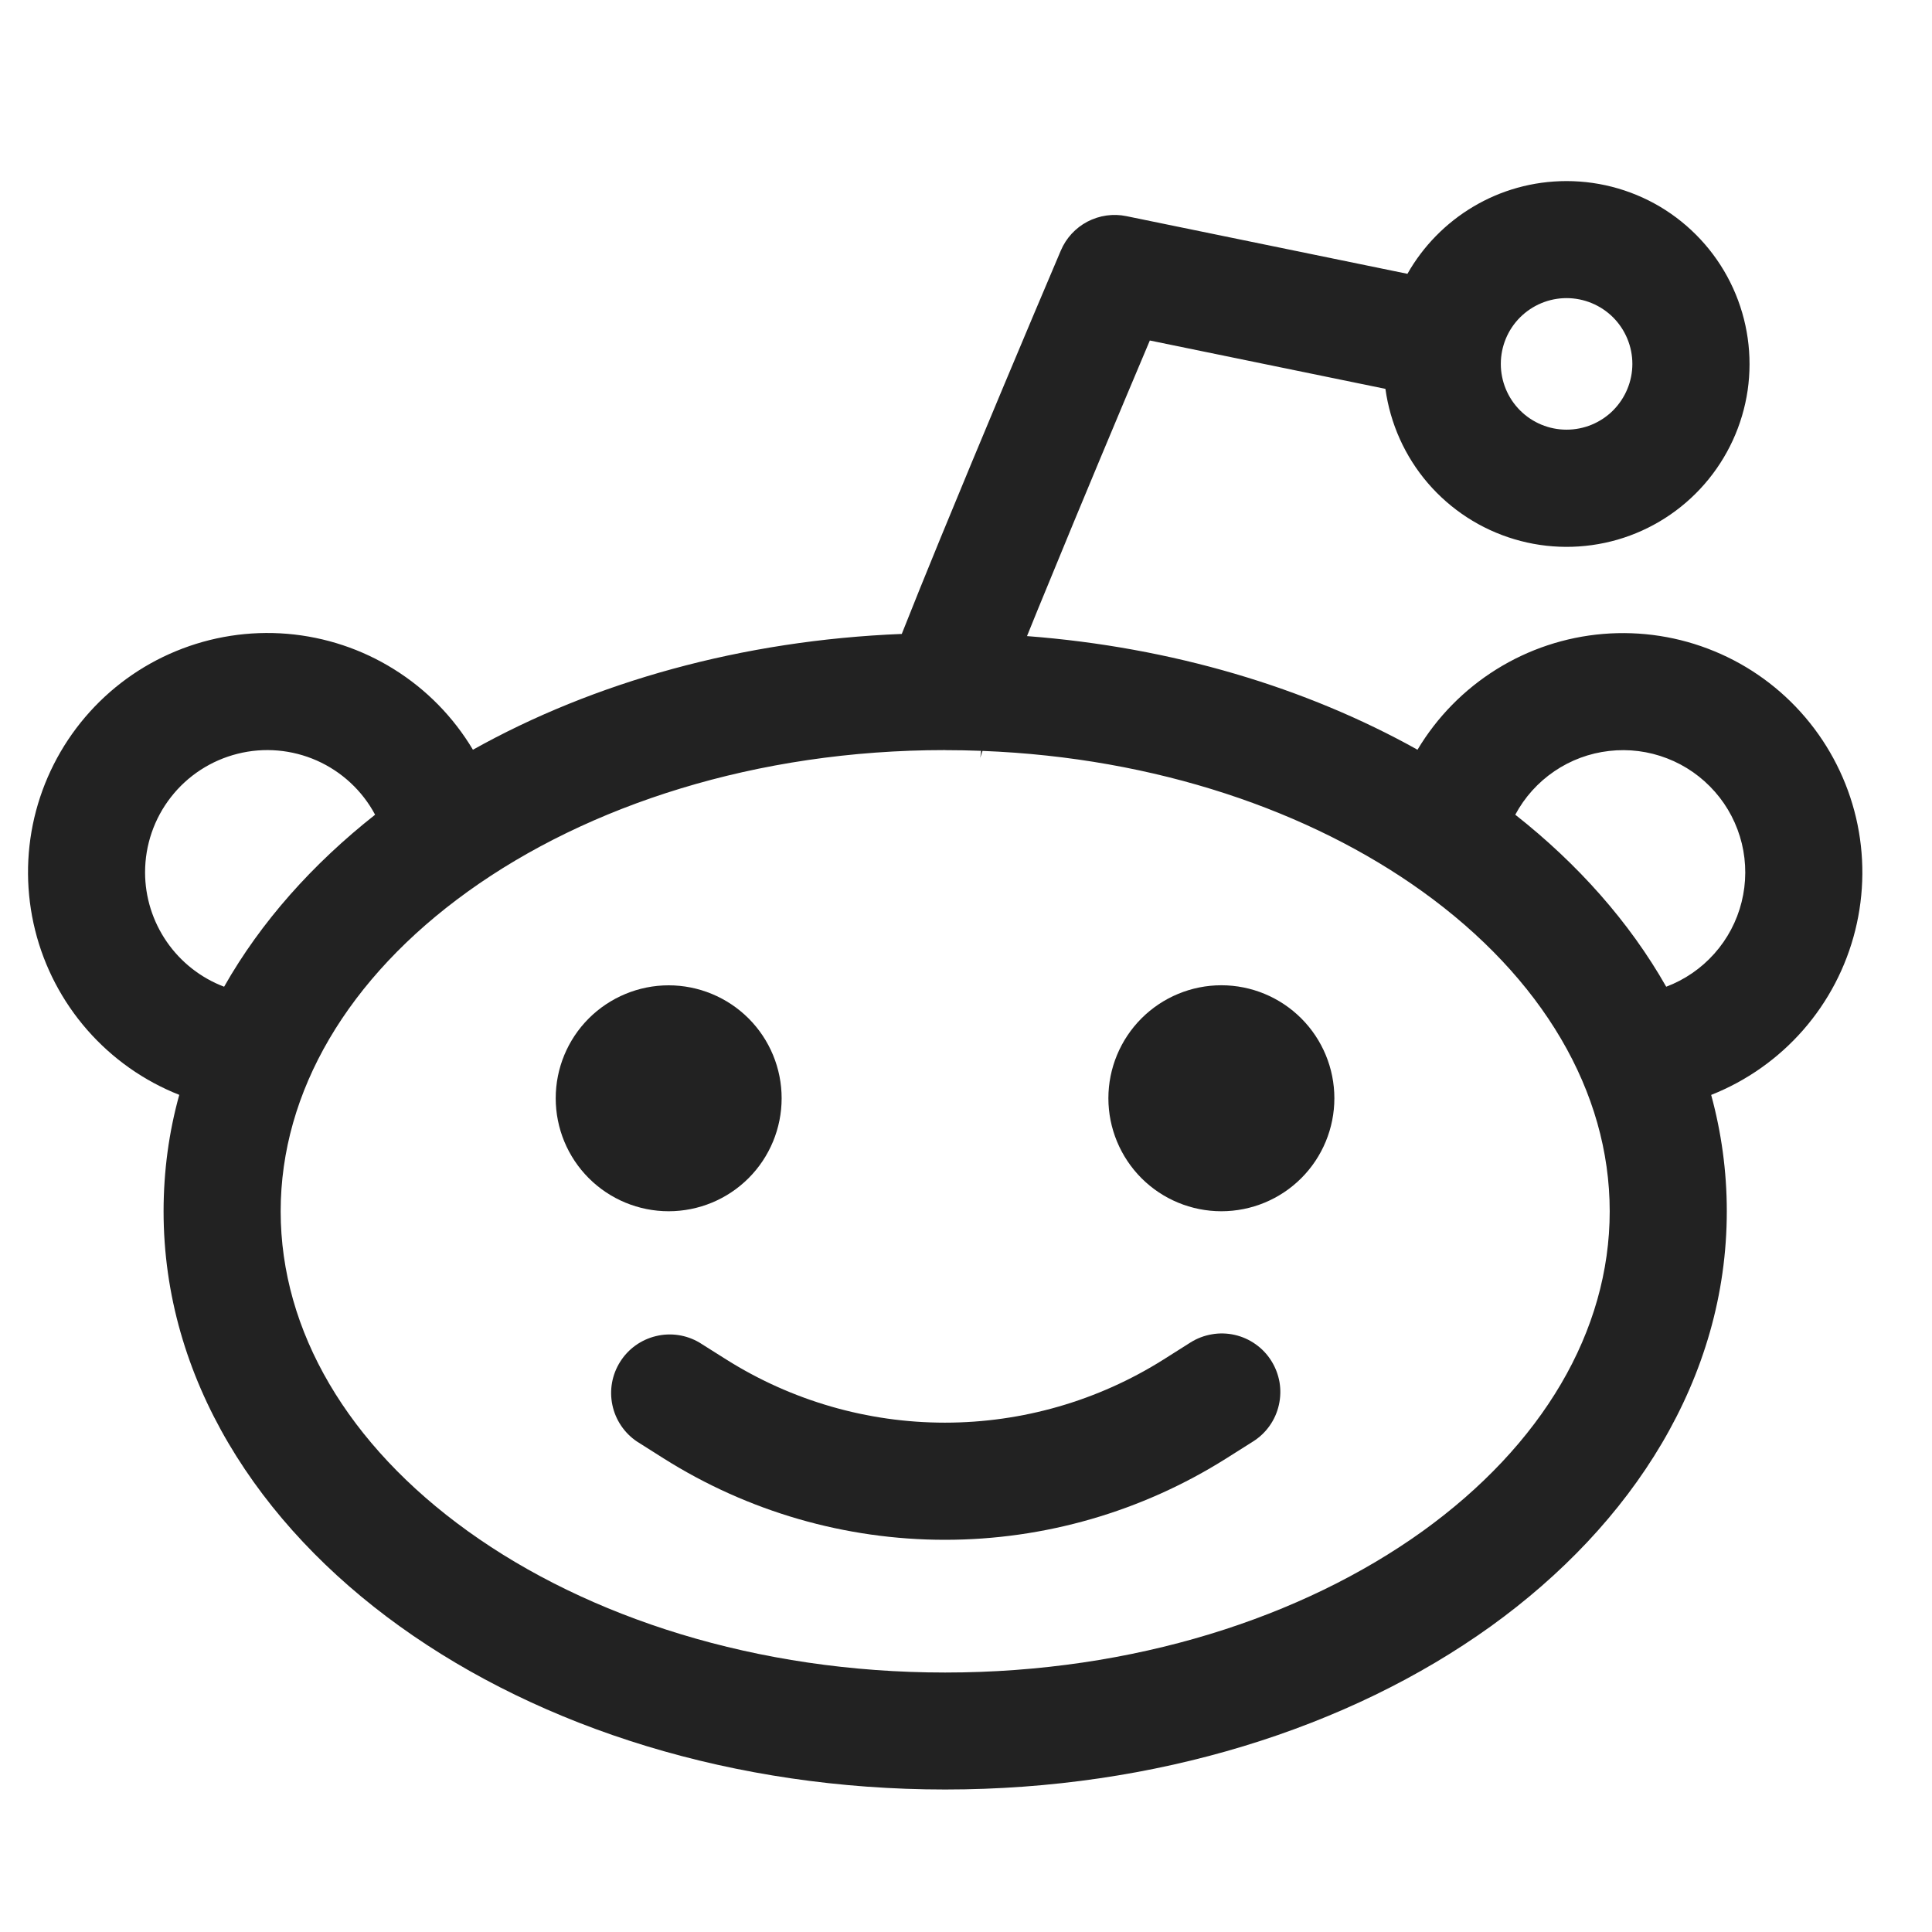
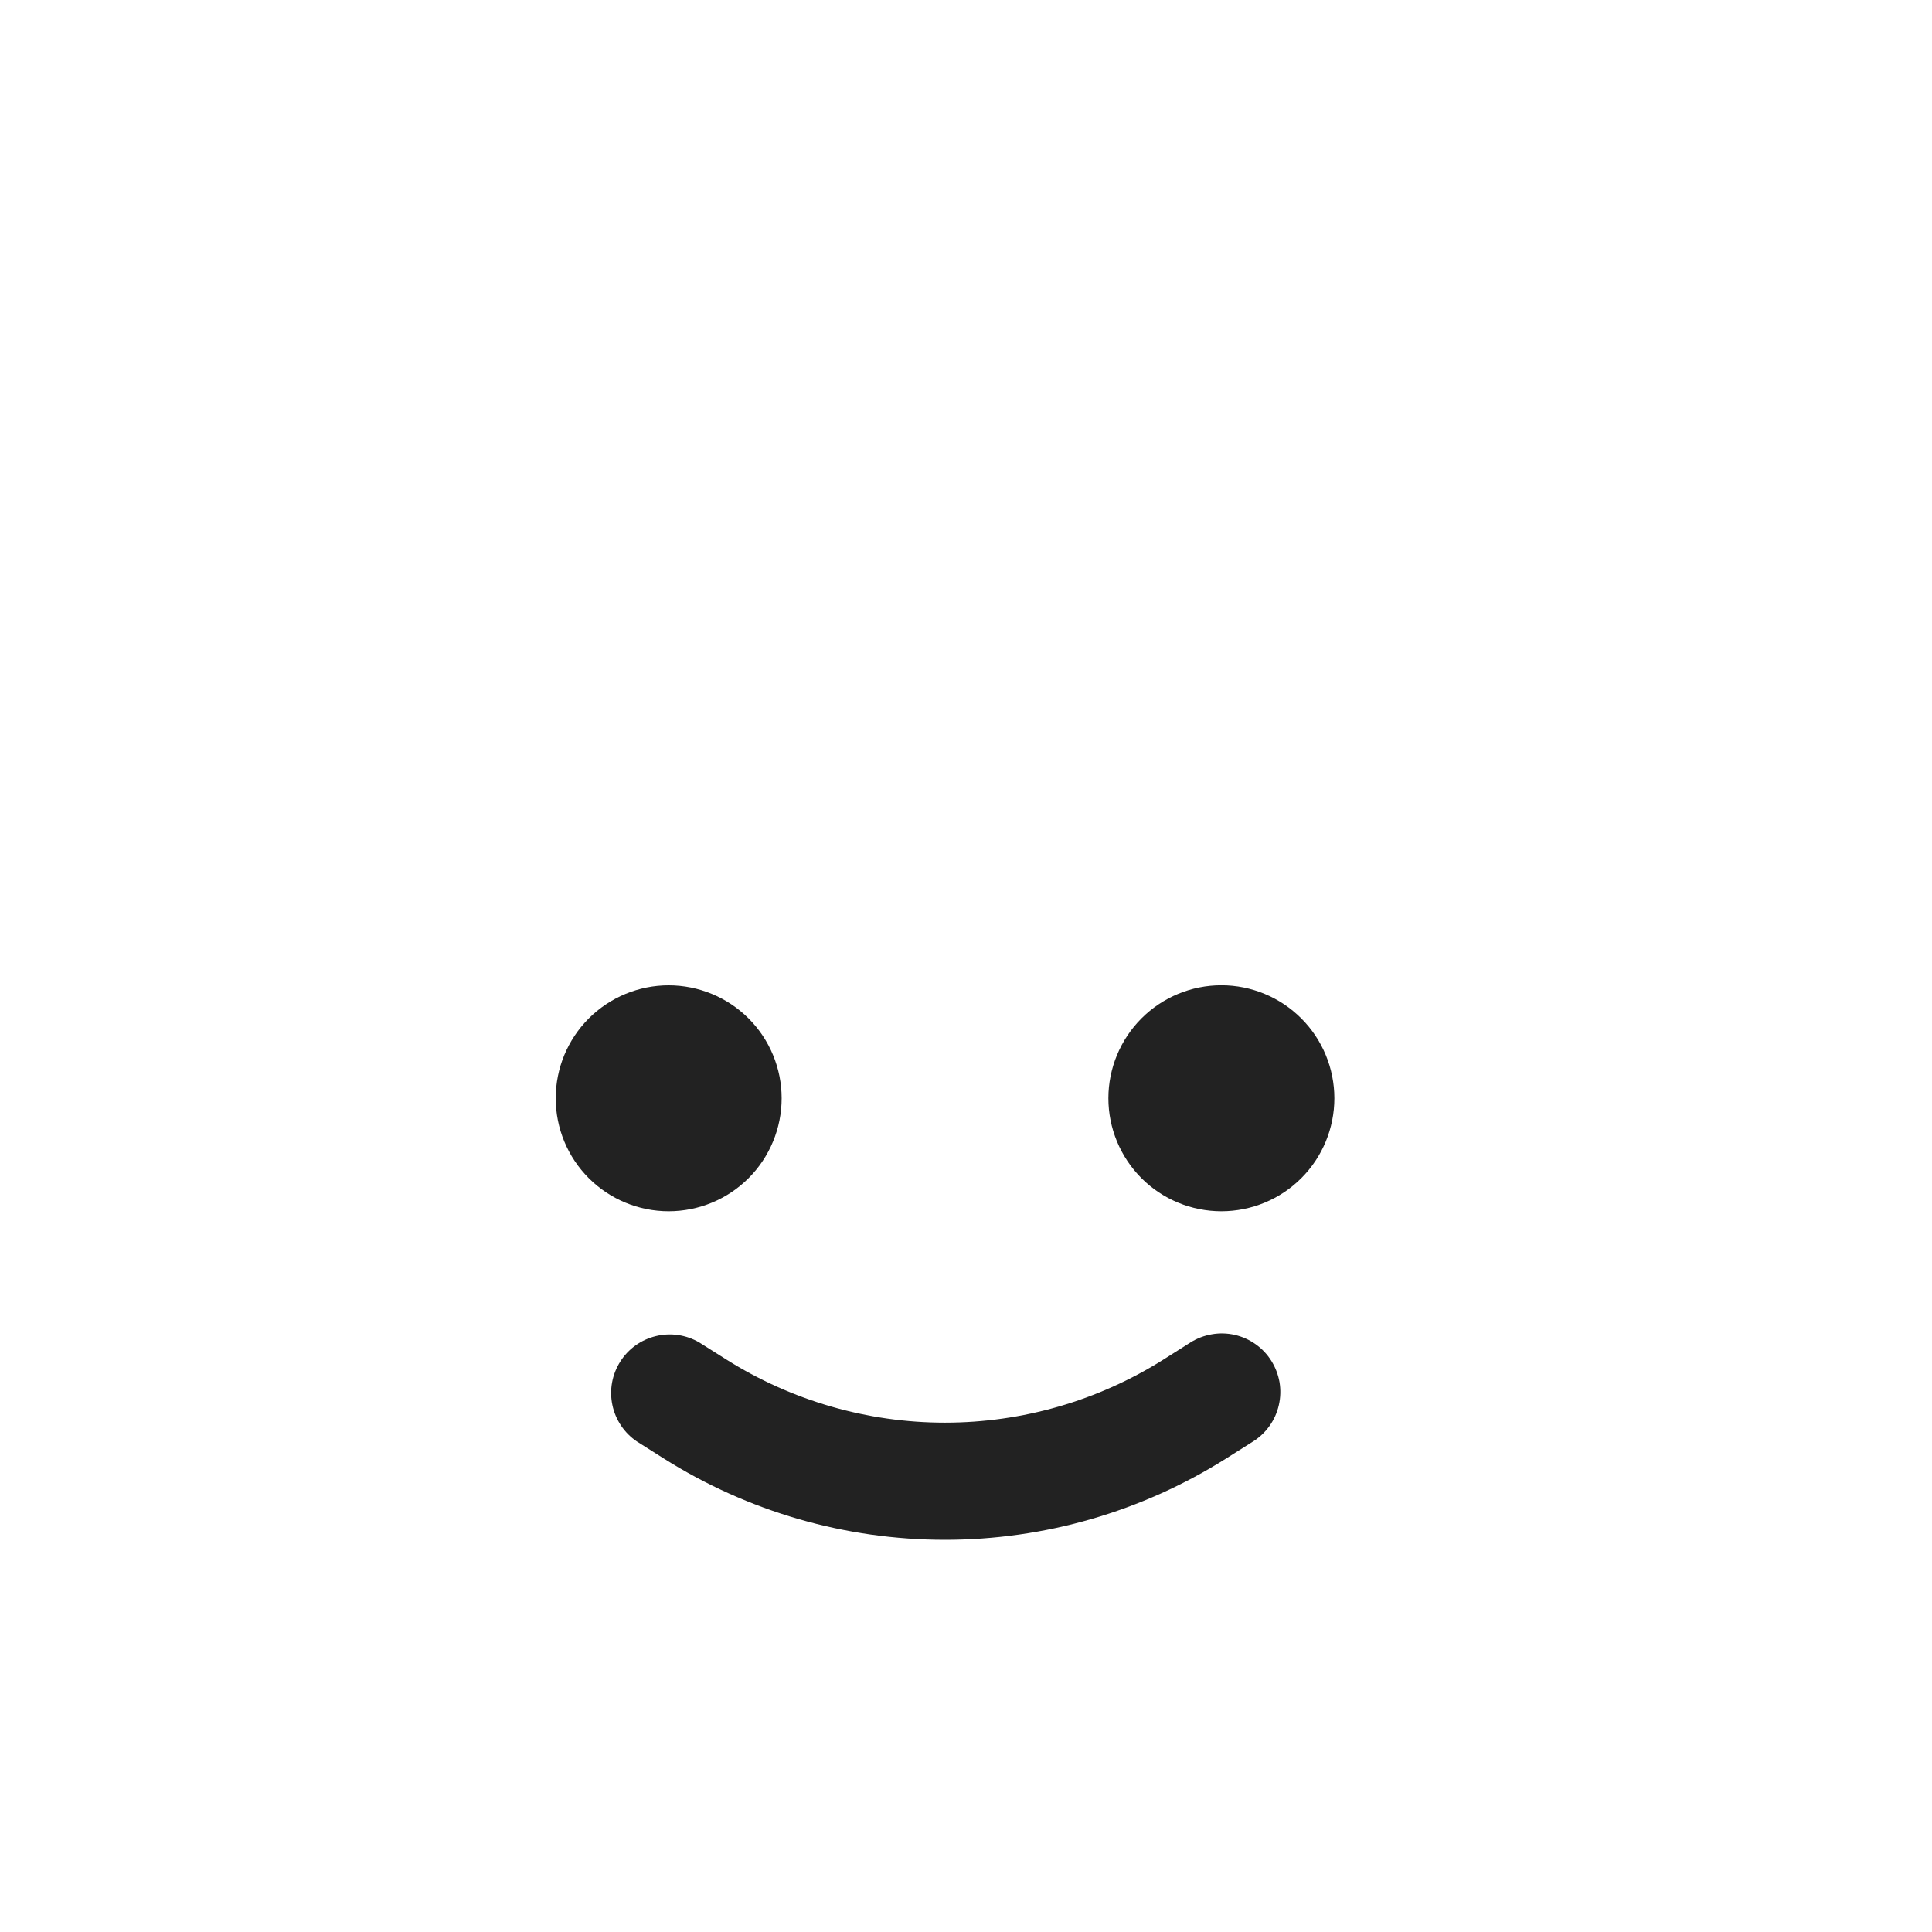
<svg xmlns="http://www.w3.org/2000/svg" width="33" height="33" viewBox="0 0 33 33" fill="none">
  <g clip-path="url(#clip0_856_4398)">
    <path d="M22.792 18.759C22.792 19.271 22.589 19.762 22.227 20.124C21.865 20.486 21.374 20.689 20.862 20.689C20.35 20.689 19.859 20.486 19.497 20.124C19.136 19.762 18.932 19.271 18.932 18.759C18.932 18.248 19.136 17.757 19.497 17.395C19.859 17.033 20.35 16.829 20.862 16.829C21.374 16.829 21.865 17.033 22.227 17.395C22.589 17.757 22.792 18.248 22.792 18.759ZM11.421 20.689C11.933 20.689 12.424 20.486 12.786 20.124C13.148 19.762 13.351 19.271 13.351 18.759C13.351 18.248 13.148 17.757 12.786 17.395C12.424 17.034 11.933 16.83 11.421 16.83C10.91 16.83 10.419 17.034 10.057 17.395C9.695 17.757 9.492 18.248 9.492 18.759C9.492 19.271 9.695 19.762 10.057 20.124C10.419 20.486 10.91 20.689 11.421 20.689ZM11.945 22.931C11.722 22.8 11.455 22.76 11.203 22.822C10.95 22.883 10.731 23.04 10.593 23.26C10.454 23.48 10.406 23.745 10.46 23.999C10.513 24.253 10.664 24.477 10.879 24.622L11.339 24.913C12.776 25.819 14.441 26.301 16.14 26.301C17.84 26.301 19.504 25.819 20.942 24.913L21.401 24.623C21.513 24.553 21.609 24.462 21.685 24.355C21.761 24.248 21.815 24.127 21.844 23.998C21.873 23.87 21.877 23.738 21.855 23.608C21.832 23.479 21.785 23.355 21.715 23.244C21.645 23.132 21.554 23.036 21.446 22.96C21.339 22.884 21.218 22.83 21.09 22.801C20.962 22.772 20.829 22.768 20.7 22.791C20.57 22.813 20.446 22.86 20.335 22.93L19.875 23.221C18.757 23.926 17.462 24.3 16.14 24.3C14.818 24.3 13.524 23.926 12.405 23.221L11.945 22.931Z" fill="#222222" />
-     <path fill-rule="evenodd" clip-rule="evenodd" d="M26.758 3.093C25.594 3.093 24.576 3.732 24.04 4.677L19.24 3.692C19.014 3.645 18.779 3.679 18.574 3.786C18.37 3.893 18.209 4.068 18.119 4.281C17.571 5.569 16.75 7.522 16.063 9.194C15.82 9.786 15.594 10.345 15.403 10.828C12.674 10.937 10.146 11.65 8.078 12.806C7.745 12.248 7.284 11.777 6.732 11.433C6.181 11.088 5.556 10.881 4.908 10.826C4.26 10.772 3.609 10.873 3.008 11.121C2.407 11.368 1.874 11.756 1.453 12.251C1.032 12.746 0.735 13.334 0.586 13.967C0.438 14.6 0.443 15.258 0.6 15.889C0.757 16.52 1.063 17.104 1.491 17.593C1.919 18.082 2.457 18.462 3.062 18.701C2.884 19.341 2.795 20.004 2.794 20.689C2.794 23.545 4.406 26.038 6.827 27.778C9.251 29.521 12.547 30.566 16.144 30.566C19.74 30.566 23.038 29.521 25.462 27.78C27.883 26.038 29.495 23.545 29.495 20.689C29.495 20.004 29.402 19.34 29.228 18.702C29.832 18.463 30.371 18.083 30.799 17.594C31.227 17.105 31.532 16.521 31.689 15.89C31.846 15.26 31.851 14.601 31.703 13.969C31.554 13.336 31.257 12.748 30.836 12.253C30.415 11.758 29.882 11.37 29.281 11.123C28.681 10.875 28.029 10.774 27.382 10.828C26.735 10.882 26.109 11.09 25.558 11.434C25.007 11.778 24.545 12.248 24.212 12.806C22.31 11.744 20.019 11.054 17.542 10.865C17.659 10.575 17.783 10.271 17.915 9.953C18.472 8.592 19.123 7.04 19.64 5.816L23.664 6.642C23.746 7.236 23.997 7.795 24.387 8.25C24.778 8.705 25.291 9.039 25.866 9.21C26.44 9.382 27.052 9.384 27.628 9.218C28.204 9.051 28.72 8.722 29.114 8.269C29.508 7.817 29.764 7.261 29.851 6.668C29.937 6.074 29.851 5.468 29.602 4.922C29.354 4.377 28.953 3.914 28.449 3.589C27.945 3.265 27.357 3.093 26.758 3.093ZM25.635 6.216C25.635 5.918 25.753 5.632 25.964 5.421C26.175 5.211 26.46 5.092 26.758 5.092C27.056 5.092 27.342 5.211 27.553 5.421C27.763 5.632 27.882 5.918 27.882 6.216C27.882 6.513 27.763 6.799 27.553 7.01C27.342 7.221 27.056 7.339 26.758 7.339C26.46 7.339 26.175 7.221 25.964 7.01C25.753 6.799 25.635 6.513 25.635 6.216ZM16.144 12.813C16.349 12.813 16.553 12.817 16.758 12.825C16.754 12.867 16.749 12.909 16.742 12.95L16.739 12.957L16.743 12.944L16.782 12.826C19.747 12.941 22.383 13.853 24.294 15.226C26.343 16.698 27.495 18.644 27.495 20.69C27.495 22.738 26.342 24.684 24.295 26.157C22.247 27.626 19.37 28.568 16.144 28.568C12.919 28.568 10.042 27.626 7.995 26.156C5.946 24.684 4.794 22.738 4.794 20.69C4.794 18.644 5.946 16.698 7.994 15.226C10.042 13.754 12.92 12.812 16.144 12.812M2.478 14.9C2.478 14.434 2.633 13.982 2.92 13.615C3.206 13.248 3.607 12.988 4.058 12.875C4.51 12.761 4.986 12.803 5.412 12.991C5.837 13.18 6.188 13.505 6.407 13.916C5.342 14.756 4.456 15.746 3.828 16.854C3.432 16.704 3.09 16.436 2.849 16.087C2.608 15.738 2.478 15.324 2.478 14.9ZM28.46 16.854C27.832 15.748 26.947 14.754 25.882 13.916C26.041 13.618 26.27 13.364 26.549 13.174C26.828 12.984 27.149 12.865 27.484 12.827C27.819 12.788 28.159 12.831 28.474 12.953C28.789 13.074 29.069 13.27 29.292 13.524C29.515 13.777 29.672 14.081 29.752 14.409C29.831 14.737 29.83 15.079 29.748 15.407C29.667 15.734 29.507 16.037 29.282 16.289C29.058 16.541 28.776 16.735 28.46 16.854Z" fill="#222222" />
  </g>
  <defs>
    <clipPath id="clip0_856_4398">
      <rect width="32" height="32" fill="white" transform="translate(0.146 0.76)" />
    </clipPath>
  </defs>
</svg>